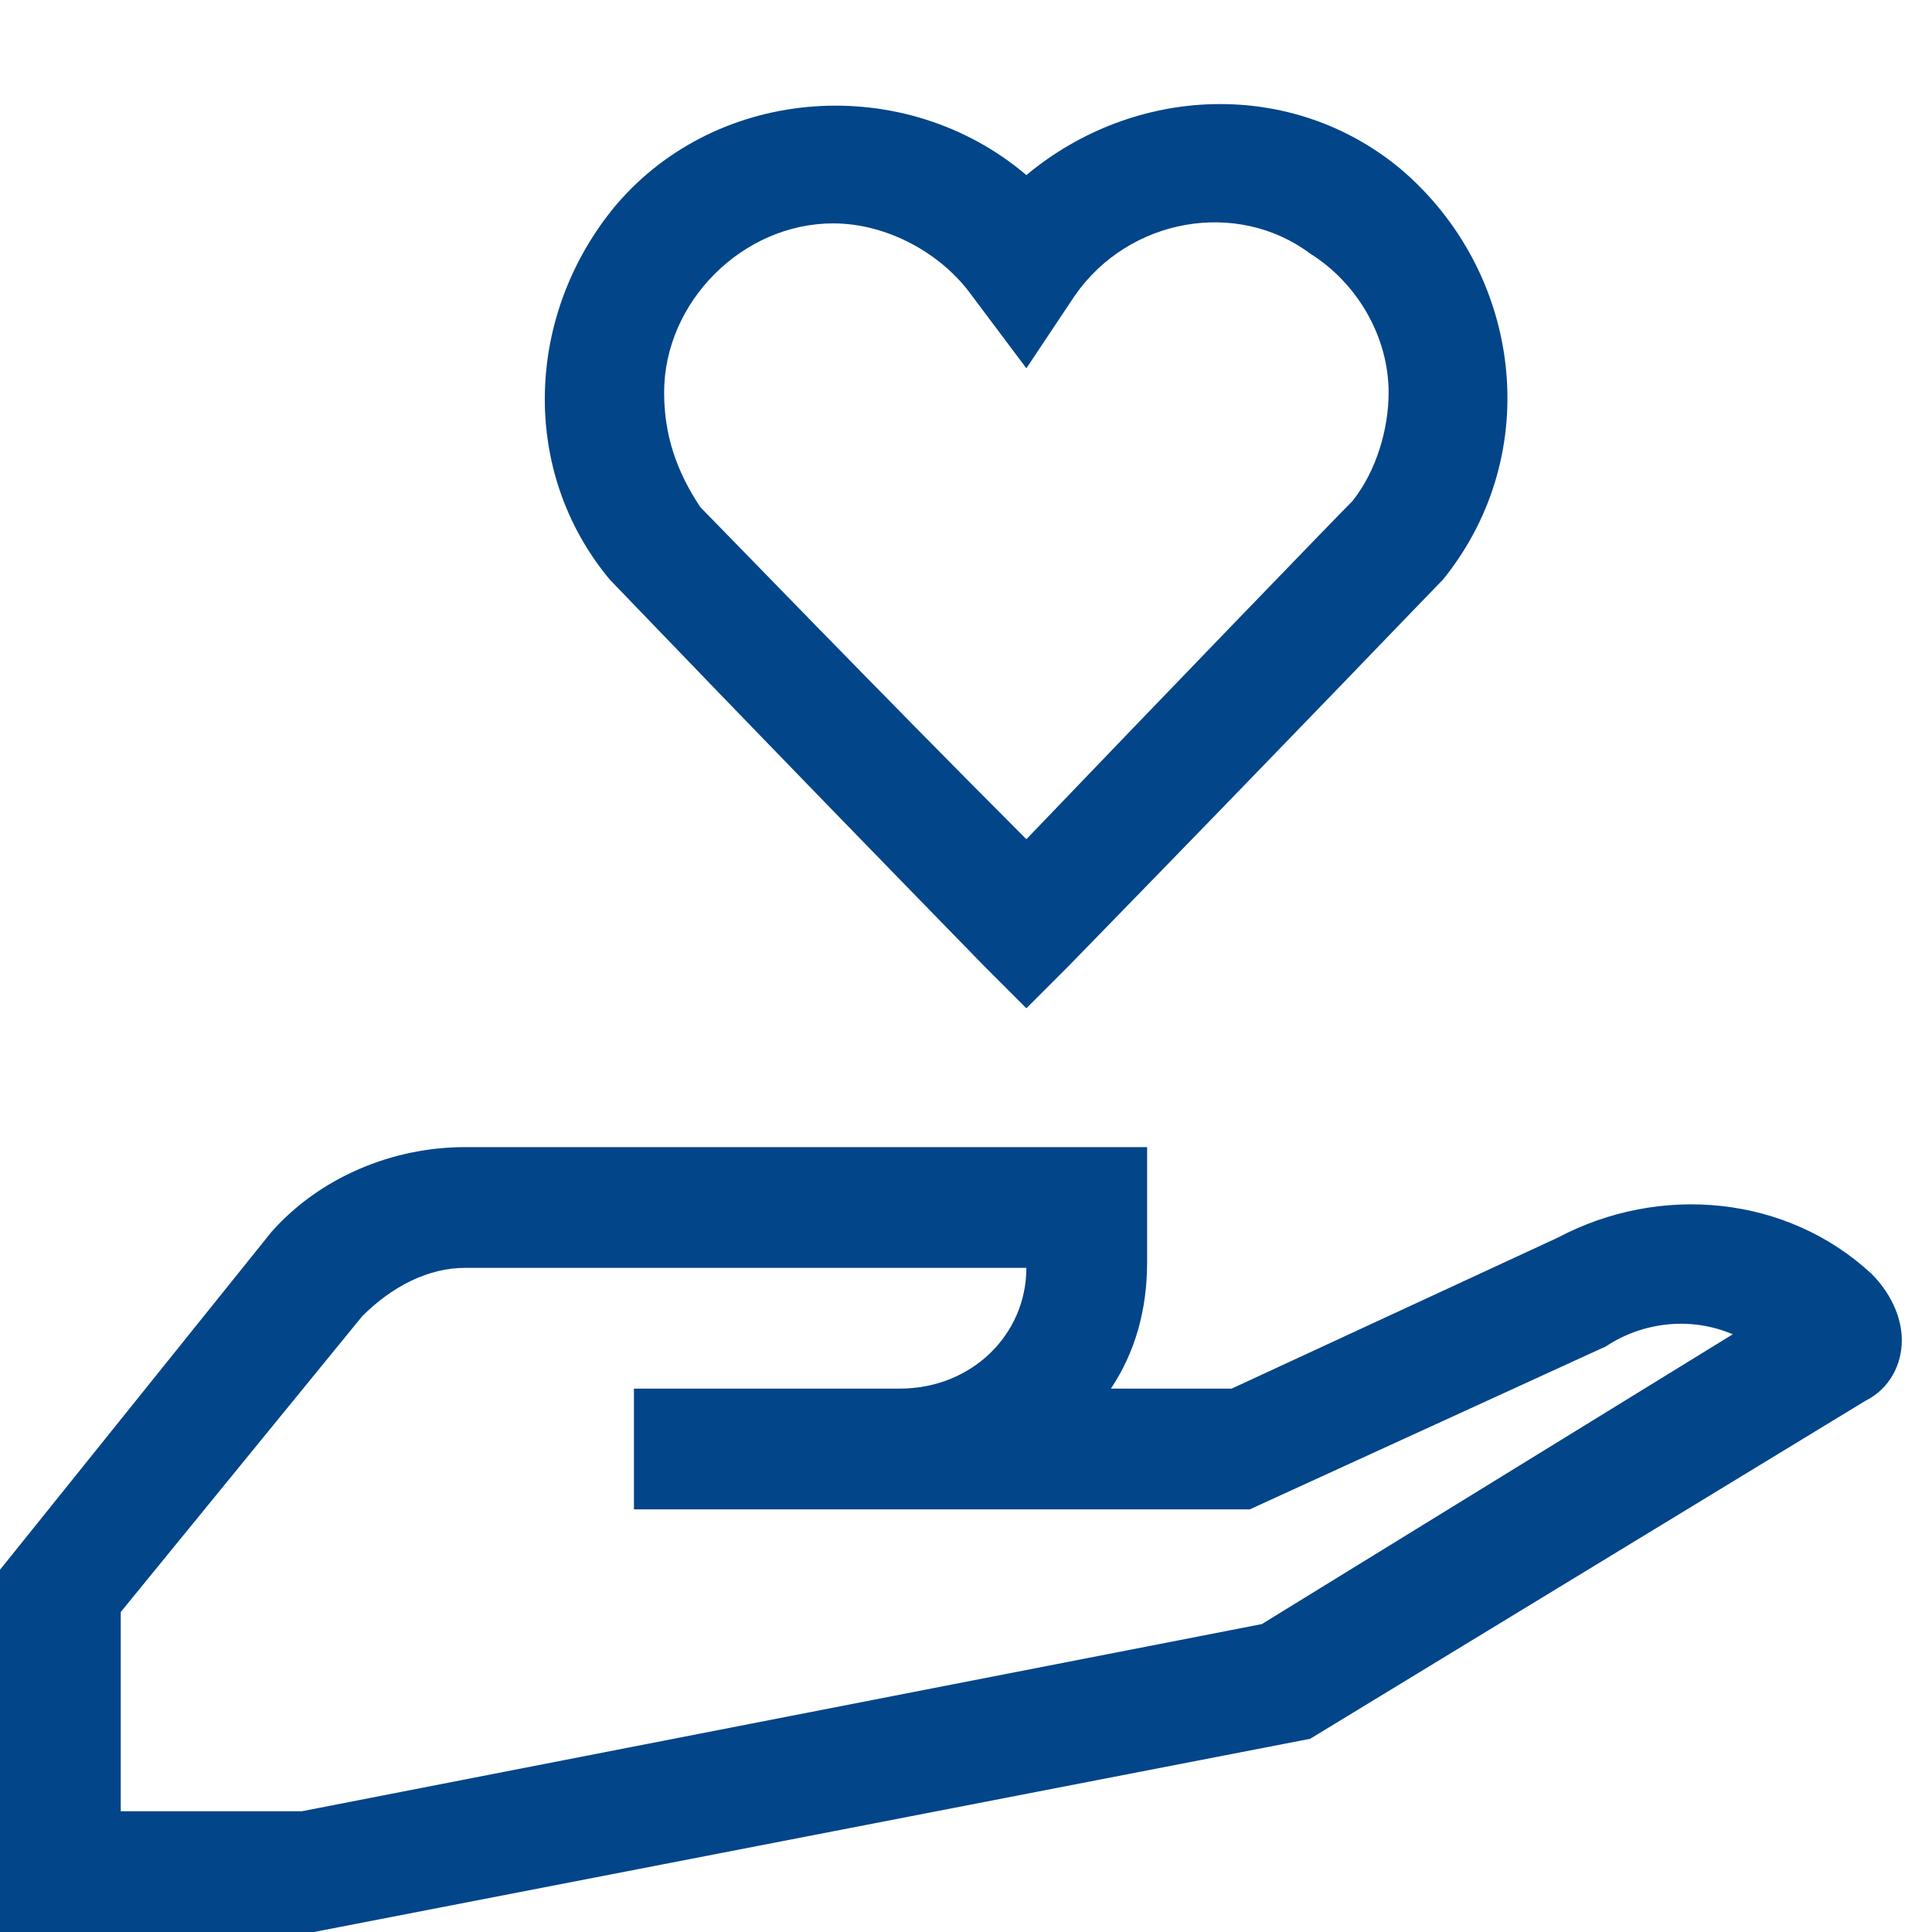
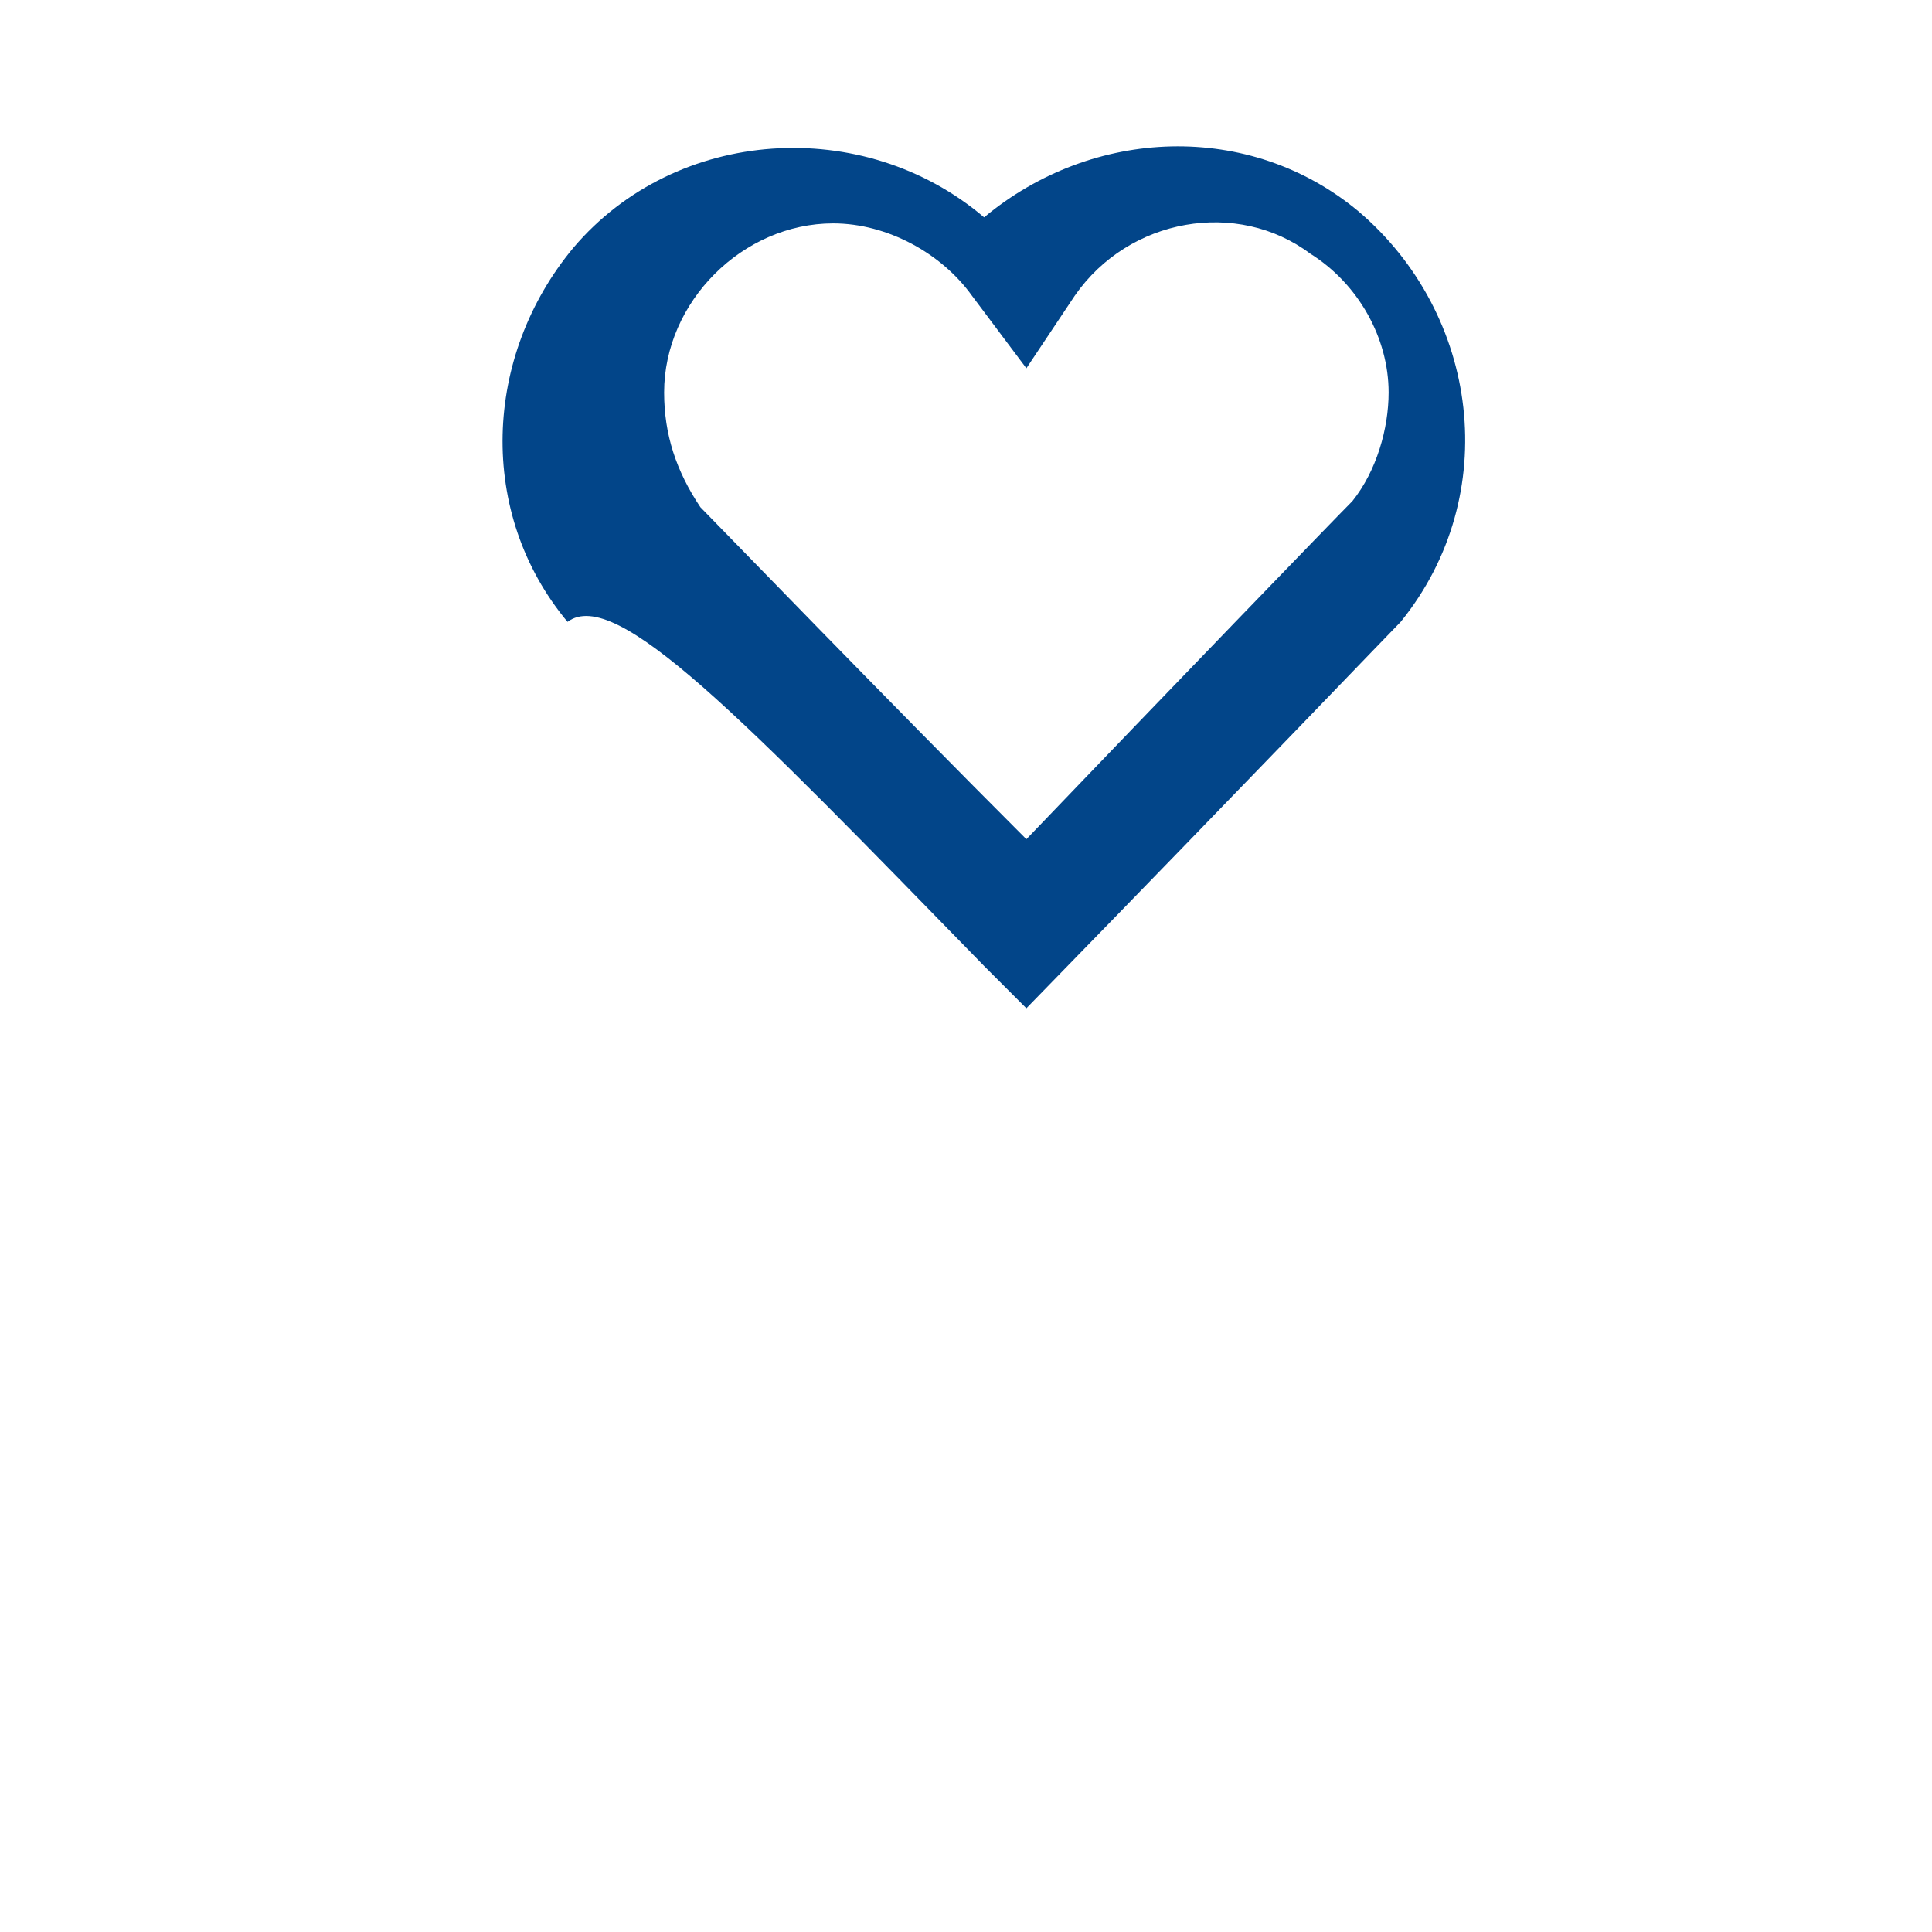
<svg xmlns="http://www.w3.org/2000/svg" version="1.1" id="Ebene_1" x="0px" y="0px" viewBox="0 0 32 32" style="enable-background:new 0 0 32 32;" xml:space="preserve">
  <style type="text/css">
	.st0{fill:#024589;}
</style>
  <title>pflege</title>
-   <path class="st0" d="M31,21.1c-1.4-1.3-3.5-1.5-5.2-0.6L20.4,23h-2c0.4-0.6,0.6-1.3,0.6-2.1V19H7.7c-1.2,0-2.4,0.5-3.2,1.4L0,26v6  h5.2l16.5-3.2l9.2-5.6c0.4-0.2,0.6-0.6,0.6-1C31.5,21.8,31.3,21.4,31,21.1z M20.9,26.9L5,30H2v-3.3l4-4.9C6.5,21.3,7.1,21,7.7,21H17  c0,1.1-0.9,2-2.1,2h-4.4v2h10.2l5.9-2.7c0.6-0.4,1.4-0.5,2.1-0.2L20.9,26.9z" />
-   <path class="st0" d="M16.3,16l0.7,0.7l0.7-0.7c3.9-4,6-6.2,6.2-6.4l0,0c1.7-2.1,1.3-5.1-0.7-6.8c-1.8-1.5-4.4-1.4-6.2,0.1  c-2-1.7-5.1-1.5-6.8,0.5c-1.5,1.8-1.6,4.4-0.1,6.2C10.2,9.7,12.3,11.9,16.3,16z M13.8,3.7c0.9,0,1.8,0.5,2.3,1.2L17,6.1l0.8-1.2  c0.9-1.3,2.7-1.6,3.9-0.7C22.5,4.7,23,5.6,23,6.5c0,0.6-0.2,1.3-0.6,1.8c-0.3,0.3-3.1,3.2-5.4,5.6c-2.3-2.3-5.2-5.3-5.4-5.5  C11.2,7.8,11,7.2,11,6.5C11,5,12.3,3.7,13.8,3.7L13.8,3.7z" />
+   <path class="st0" d="M16.3,16l0.7,0.7c3.9-4,6-6.2,6.2-6.4l0,0c1.7-2.1,1.3-5.1-0.7-6.8c-1.8-1.5-4.4-1.4-6.2,0.1  c-2-1.7-5.1-1.5-6.8,0.5c-1.5,1.8-1.6,4.4-0.1,6.2C10.2,9.7,12.3,11.9,16.3,16z M13.8,3.7c0.9,0,1.8,0.5,2.3,1.2L17,6.1l0.8-1.2  c0.9-1.3,2.7-1.6,3.9-0.7C22.5,4.7,23,5.6,23,6.5c0,0.6-0.2,1.3-0.6,1.8c-0.3,0.3-3.1,3.2-5.4,5.6c-2.3-2.3-5.2-5.3-5.4-5.5  C11.2,7.8,11,7.2,11,6.5C11,5,12.3,3.7,13.8,3.7L13.8,3.7z" />
</svg>